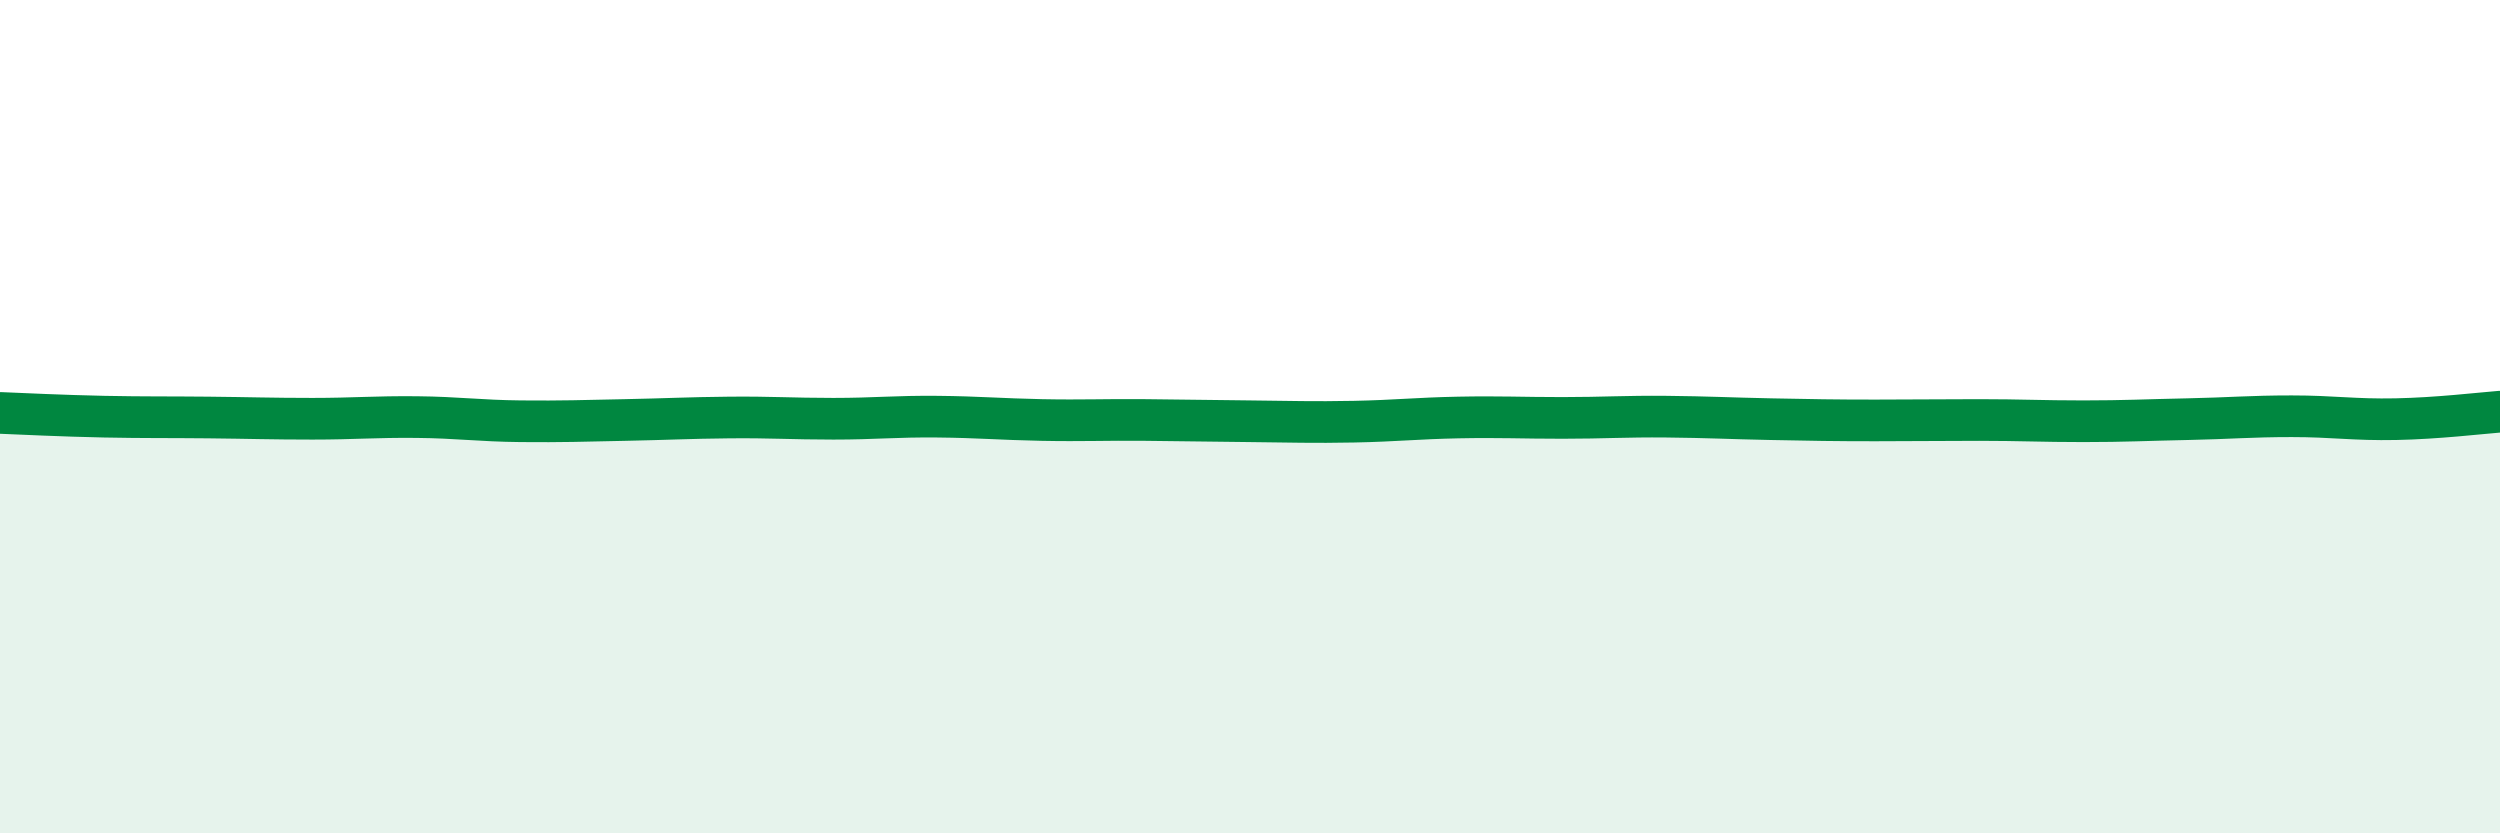
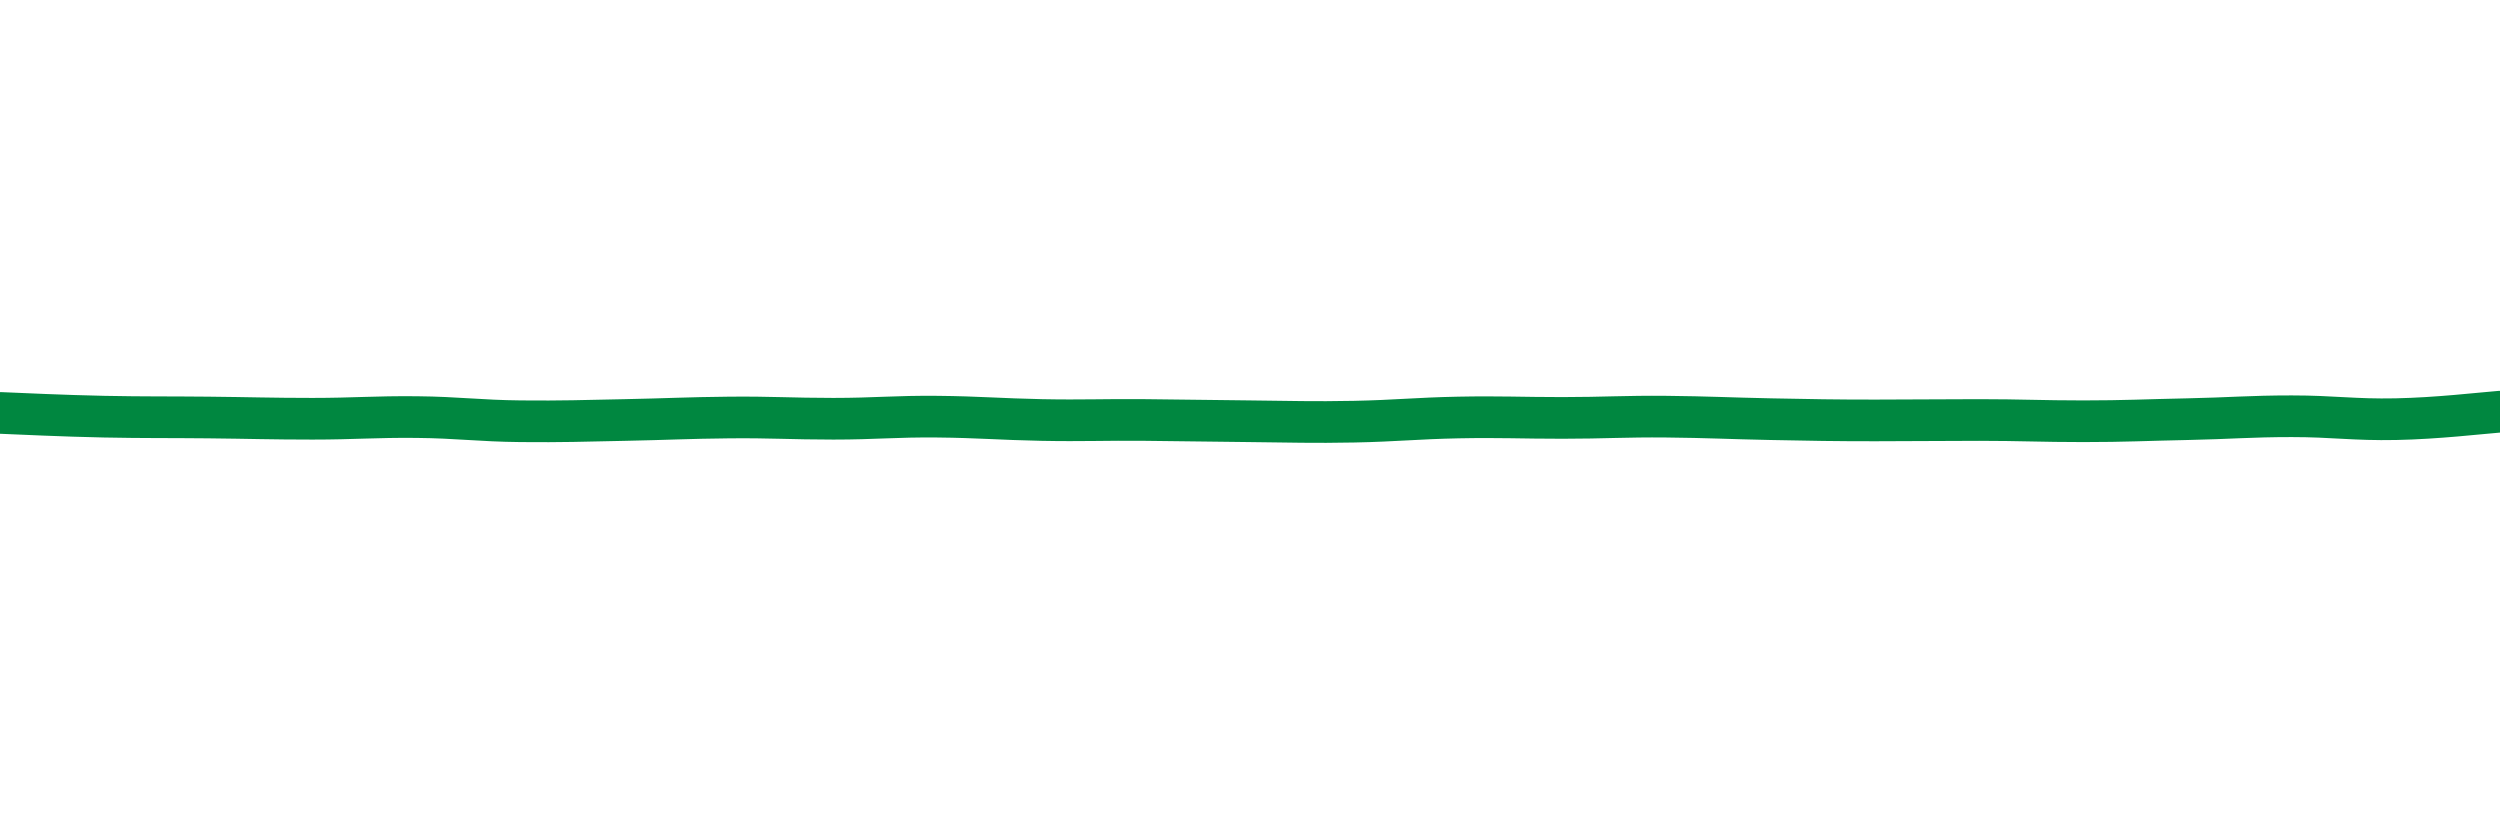
<svg xmlns="http://www.w3.org/2000/svg" width="60" height="20" viewBox="0 0 60 20">
-   <path d="M 0,9.91 C 0.5,9.93 1.5,9.98 2.5,10 C 3.5,10.02 4,10.01 5,10.02 C 6,10.03 6.5,10.05 7.5,10.05 C 8.5,10.05 9,10 10,10.01 C 11,10.02 11.5,10.1 12.5,10.11 C 13.5,10.12 14,10.1 15,10.08 C 16,10.06 16.5,10.03 17.5,10.02 C 18.5,10.01 19,10.05 20,10.05 C 21,10.05 21.5,9.99 22.5,10 C 23.5,10.01 24,10.06 25,10.08 C 26,10.1 26.5,10.07 27.5,10.08 C 28.5,10.09 29,10.1 30,10.11 C 31,10.12 31.5,10.14 32.5,10.12 C 33.5,10.1 34,10.04 35,10.02 C 36,10 36.5,10.03 37.5,10.03 C 38.5,10.03 39,9.99 40,10 C 41,10.01 41.5,10.04 42.5,10.06 C 43.5,10.08 44,10.09 45,10.09 C 46,10.09 46.5,10.08 47.5,10.08 C 48.5,10.08 49,10.11 50,10.11 C 51,10.11 51.5,10.08 52.5,10.06 C 53.5,10.04 54,9.99 55,9.99 C 56,9.99 56.5,10.08 57.5,10.06 C 58.5,10.04 59.5,9.92 60,9.88L60 20L0 20Z" fill="#008740" opacity="0.1" stroke-linecap="round" stroke-linejoin="round" />
  <path d="M 0,9.91 C 0.5,9.93 1.5,9.98 2.5,10 C 3.5,10.02 4,10.01 5,10.02 C 6,10.03 6.5,10.05 7.5,10.05 C 8.5,10.05 9,10 10,10.01 C 11,10.02 11.5,10.1 12.5,10.11 C 13.5,10.12 14,10.1 15,10.08 C 16,10.06 16.5,10.03 17.5,10.02 C 18.5,10.01 19,10.05 20,10.05 C 21,10.05 21.5,9.99 22.5,10 C 23.5,10.01 24,10.06 25,10.08 C 26,10.1 26.5,10.07 27.5,10.08 C 28.5,10.09 29,10.1 30,10.11 C 31,10.12 31.5,10.14 32.5,10.12 C 33.5,10.1 34,10.04 35,10.02 C 36,10 36.5,10.03 37.5,10.03 C 38.5,10.03 39,9.99 40,10 C 41,10.01 41.5,10.04 42.5,10.06 C 43.5,10.08 44,10.09 45,10.09 C 46,10.09 46.5,10.08 47.5,10.08 C 48.5,10.08 49,10.11 50,10.11 C 51,10.11 51.5,10.08 52.5,10.06 C 53.5,10.04 54,9.99 55,9.99 C 56,9.99 56.5,10.08 57.5,10.06 C 58.5,10.04 59.5,9.92 60,9.88" stroke="#008740" stroke-width="1" fill="none" stroke-linecap="round" stroke-linejoin="round" />
</svg>